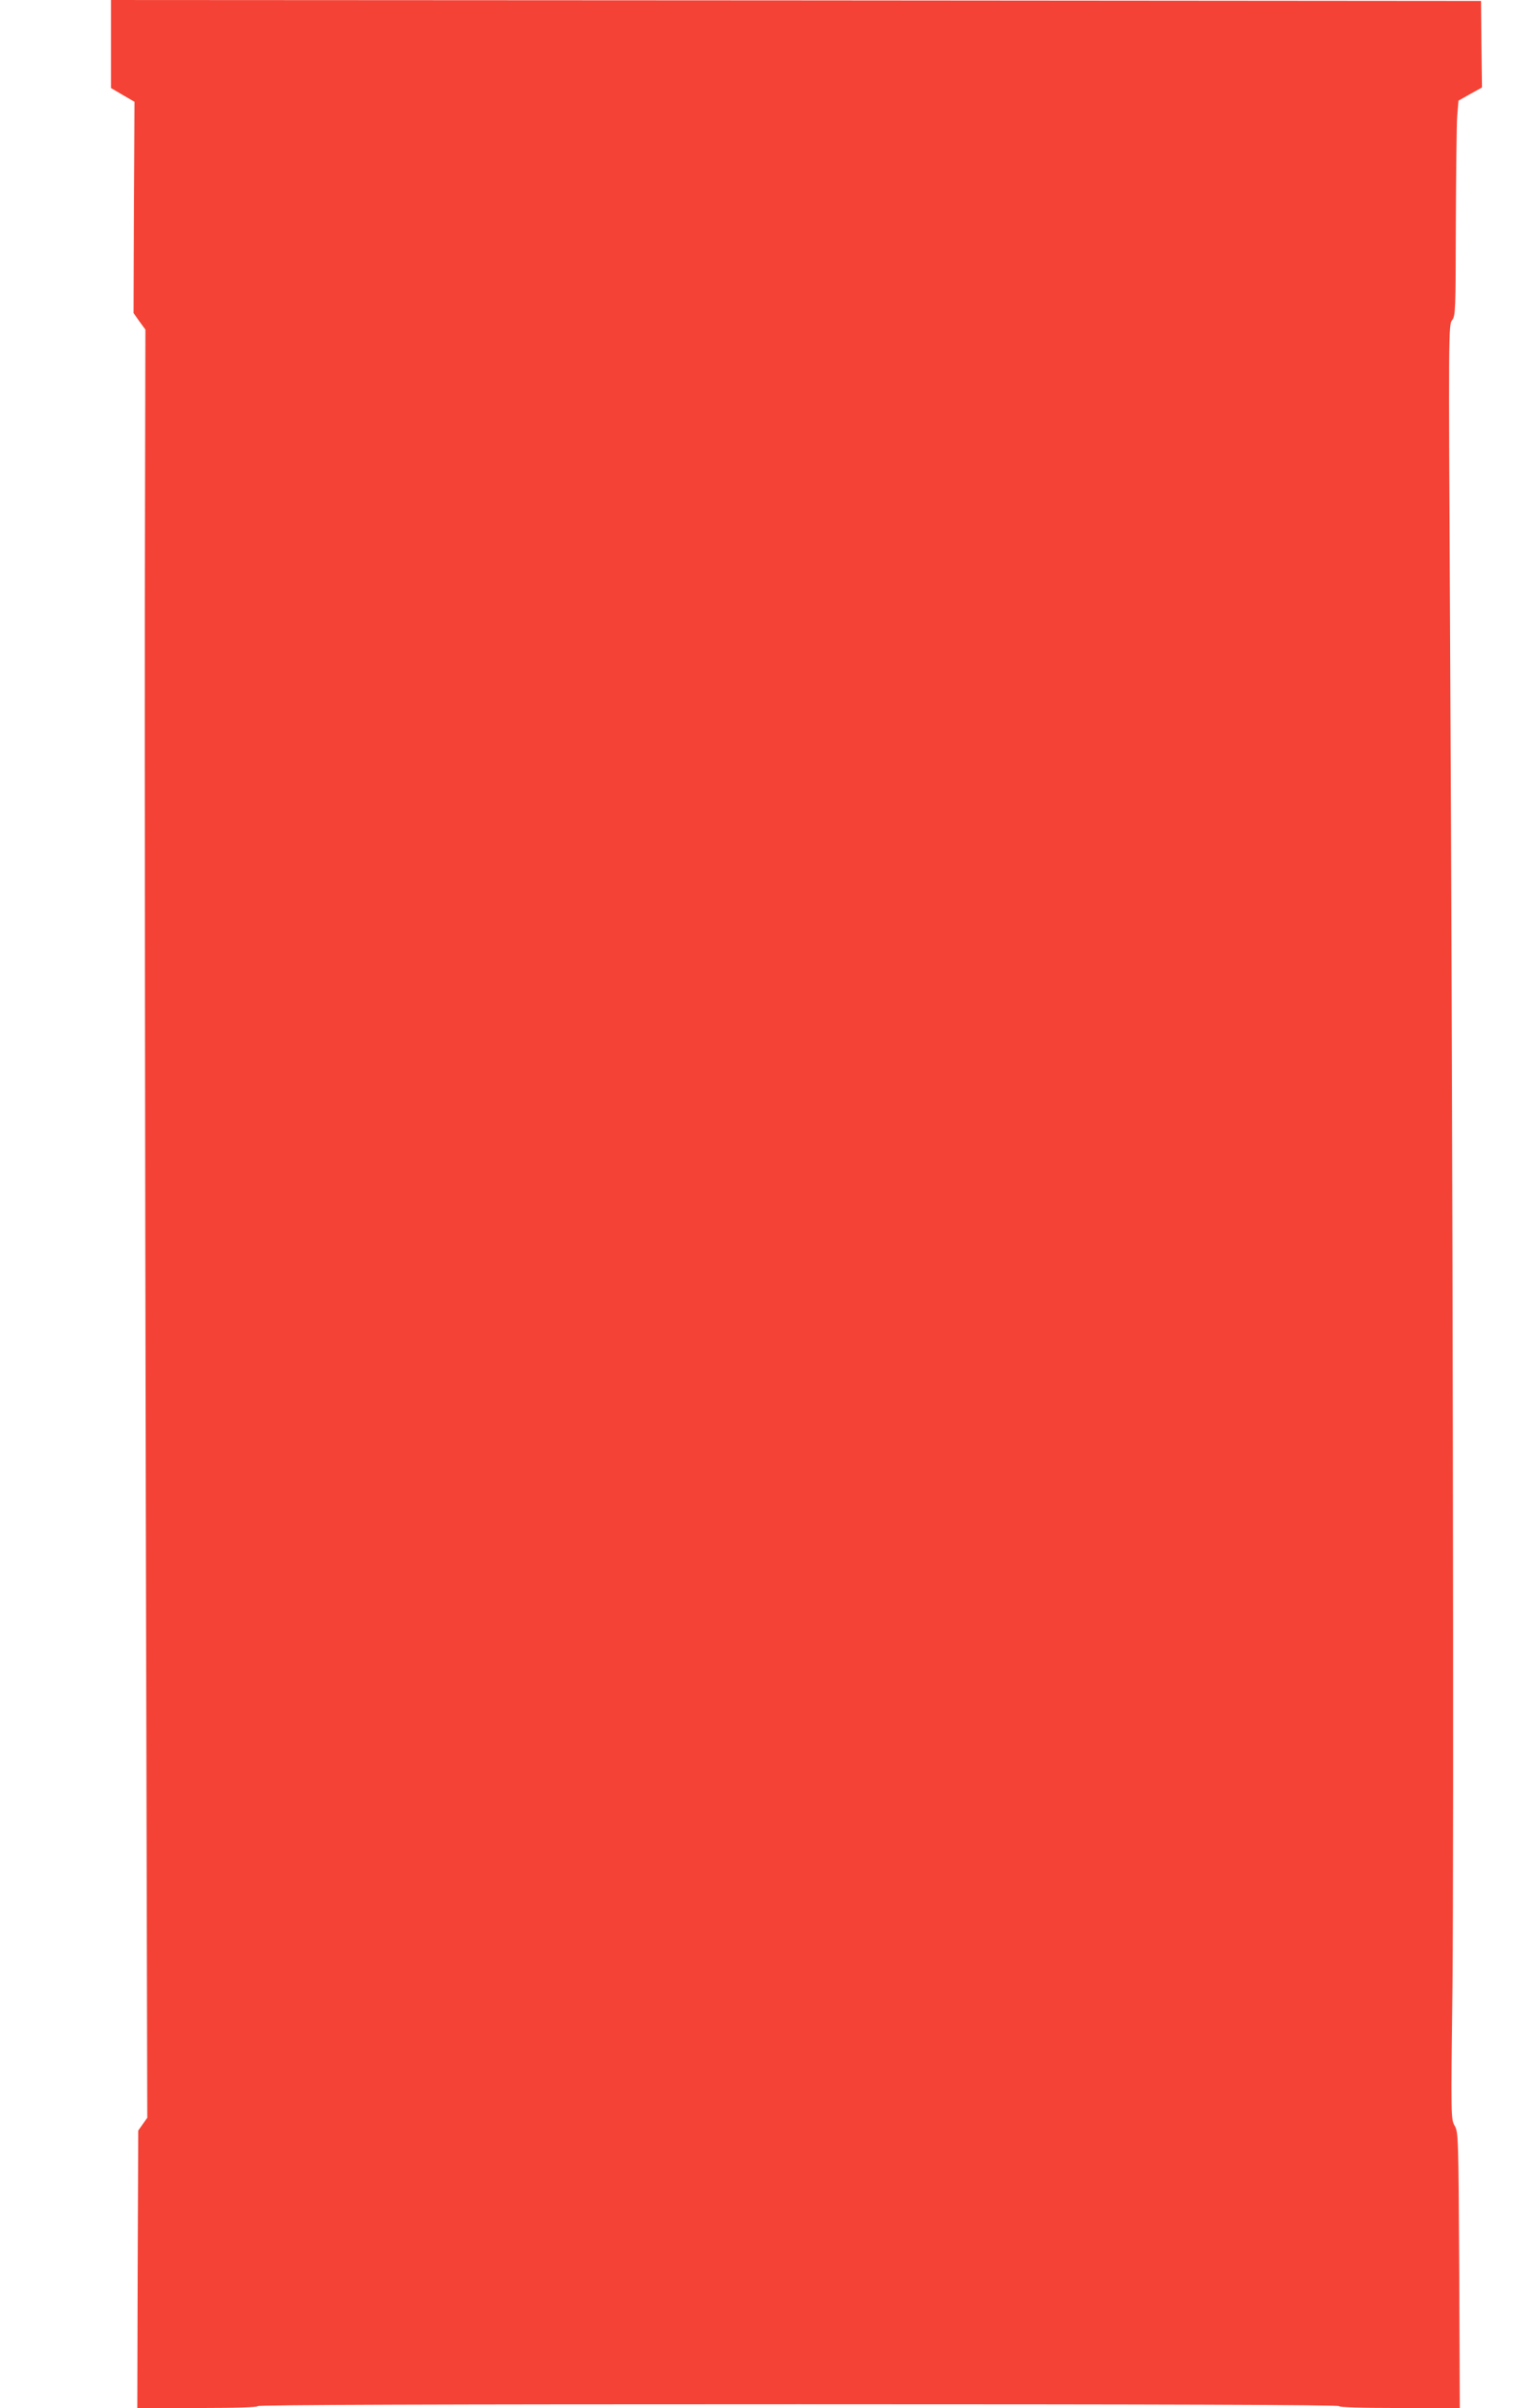
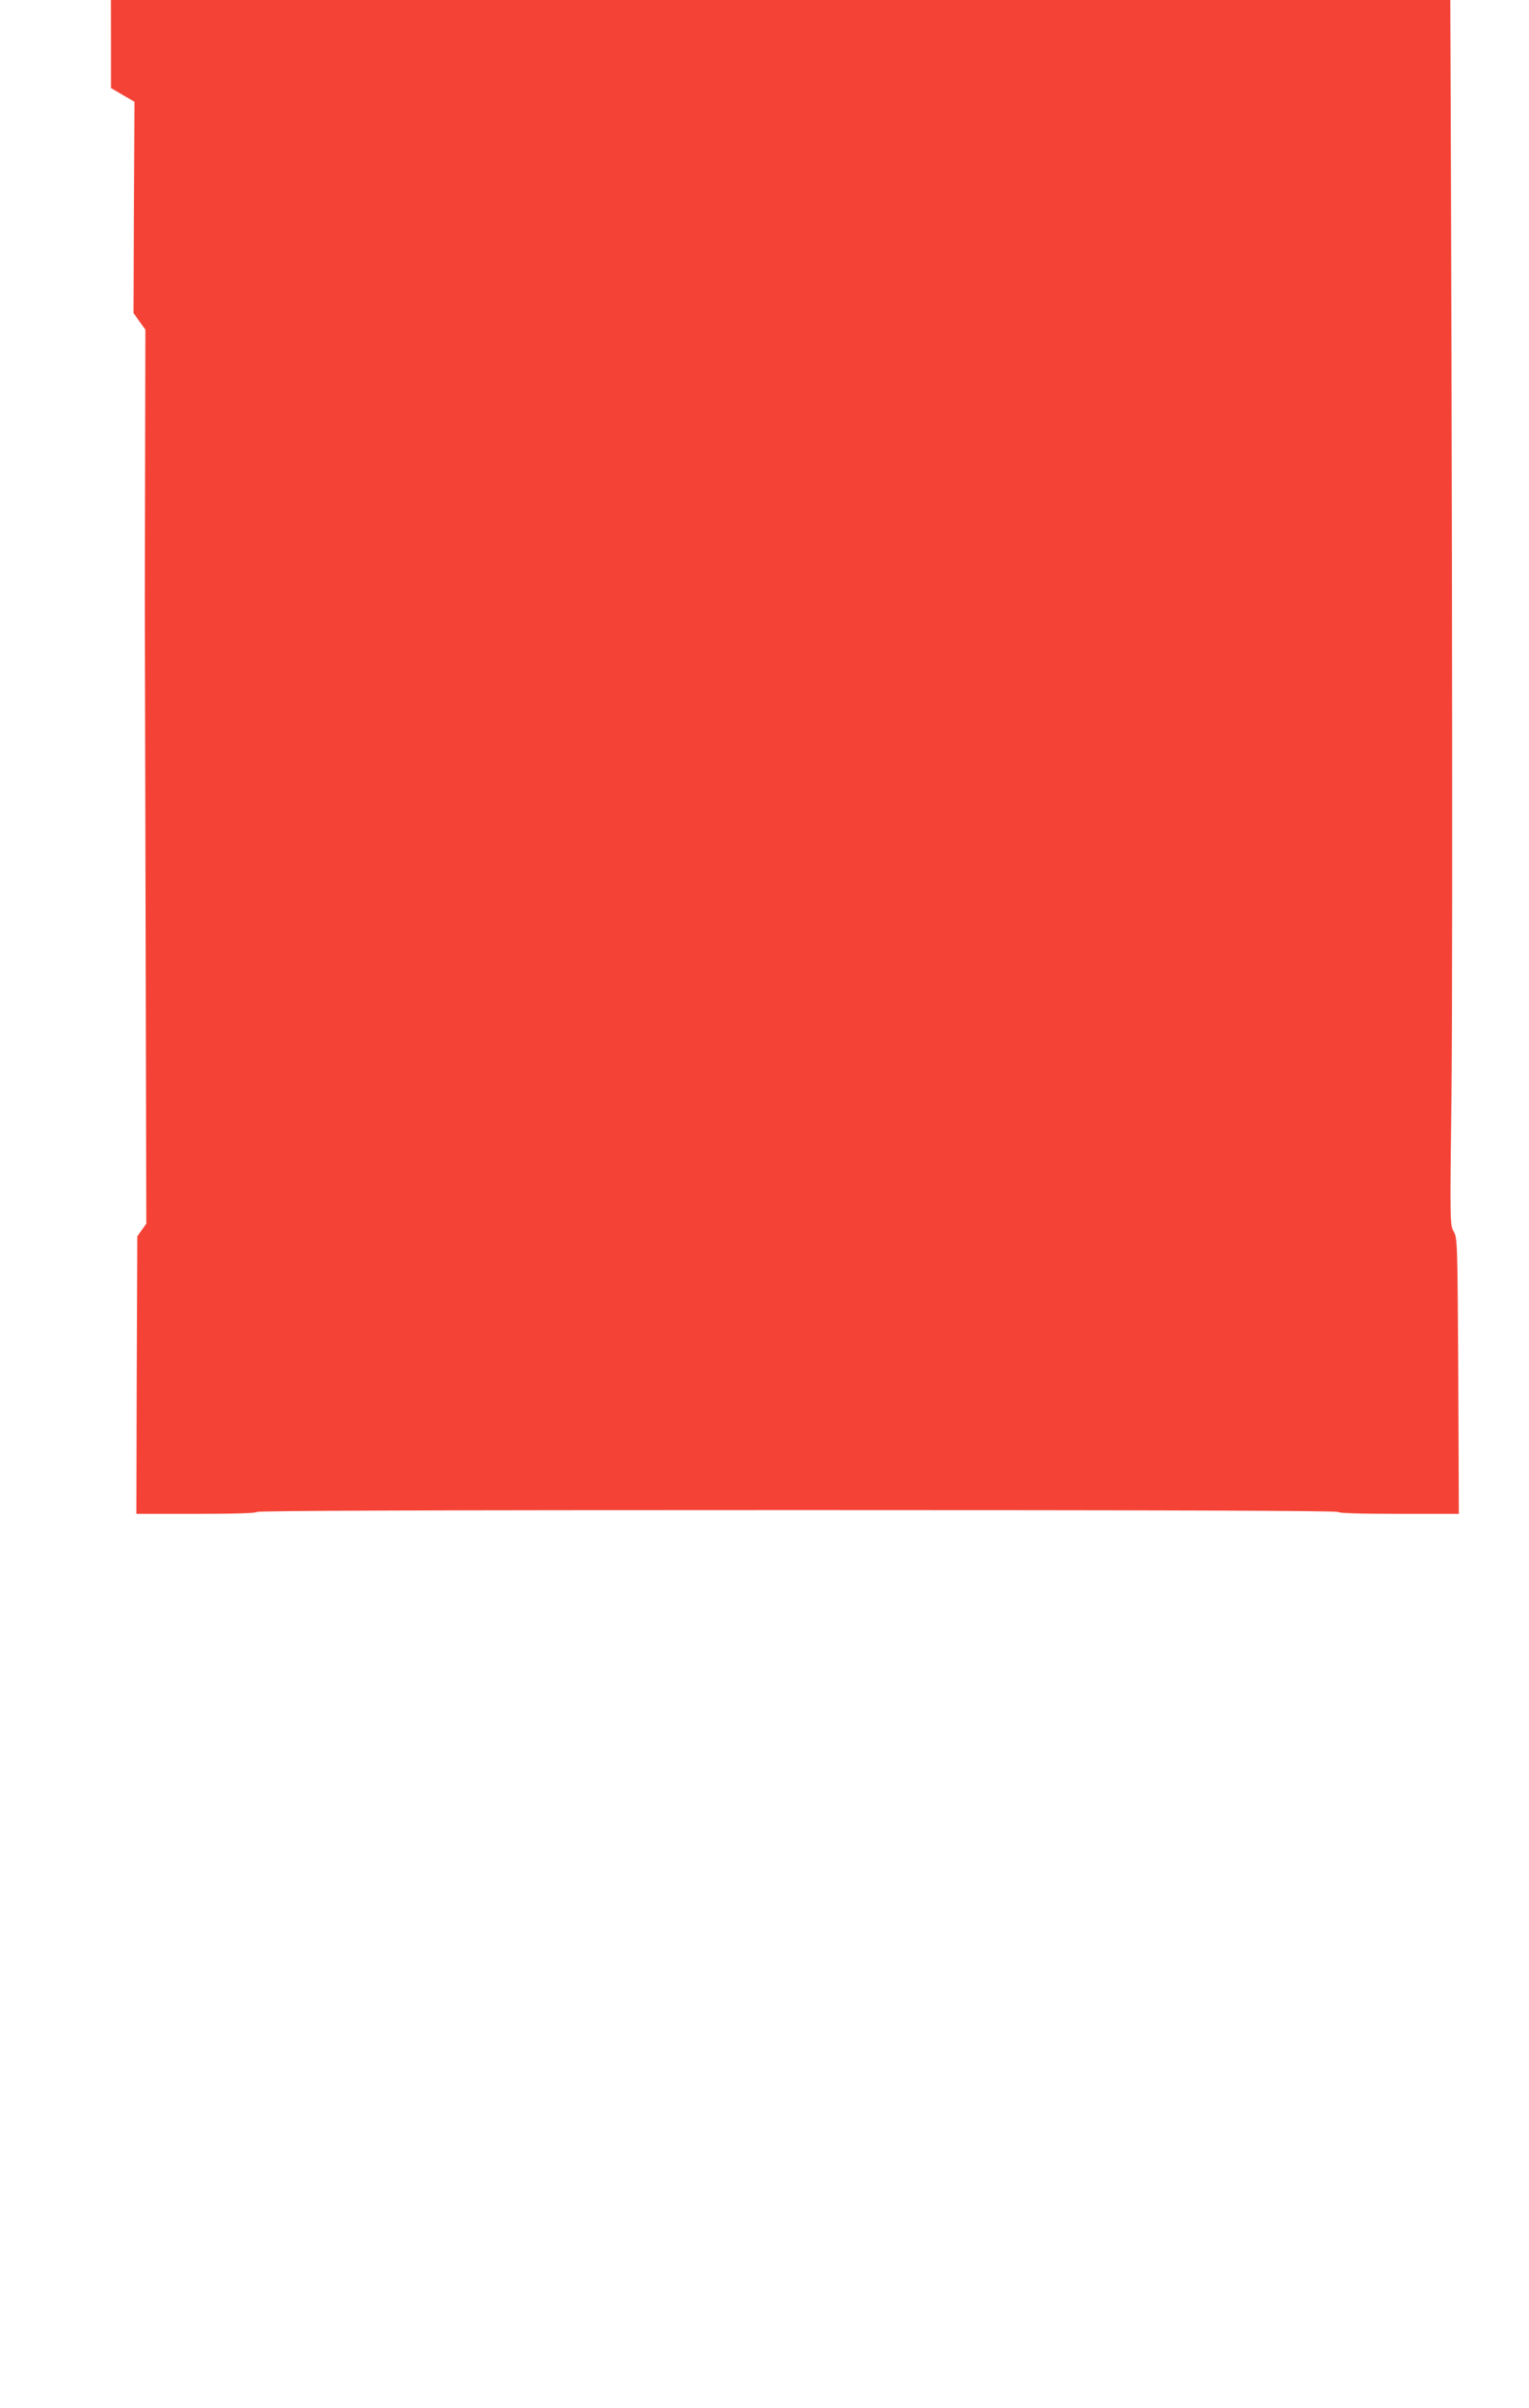
<svg xmlns="http://www.w3.org/2000/svg" version="1.0" width="813pt" height="1280pt" viewBox="0 0 813 1280" preserveAspectRatio="xMidYMid meet">
  <g transform="translate(0,1280) scale(0.1,-0.1)" fill="#f44336" stroke="none">
-     <path d="M590 12566 l0 -234 63 -37 62 -36 -3 -562 -2 -561 31 -44 32 -44 -3 -1431 c-1 -788 1 -2927 5 -4753 l8 -3321 -24 -34 -24 -34 -3 -738 -2 -737 320 0 c207 0 320 4 320 10 0 7 965 10 2875 10 1910 0 2875 -3 2875 -10 0 -6 114 -10 321 -10 l321 0 -3 733 c-4 713 -5 733 -24 767 -20 35 -21 43 -12 740 8 738 2 4474 -13 7225 -8 1574 -8 1610 11 1633 18 23 19 49 20 511 1 267 4 524 7 571 l7 85 62 35 63 35 -3 230 -2 230 -3642 3 -3643 2 0 -234z" />
+     <path d="M590 12566 l0 -234 63 -37 62 -36 -3 -562 -2 -561 31 -44 32 -44 -3 -1431 l8 -3321 -24 -34 -24 -34 -3 -738 -2 -737 320 0 c207 0 320 4 320 10 0 7 965 10 2875 10 1910 0 2875 -3 2875 -10 0 -6 114 -10 321 -10 l321 0 -3 733 c-4 713 -5 733 -24 767 -20 35 -21 43 -12 740 8 738 2 4474 -13 7225 -8 1574 -8 1610 11 1633 18 23 19 49 20 511 1 267 4 524 7 571 l7 85 62 35 63 35 -3 230 -2 230 -3642 3 -3643 2 0 -234z" />
  </g>
</svg>